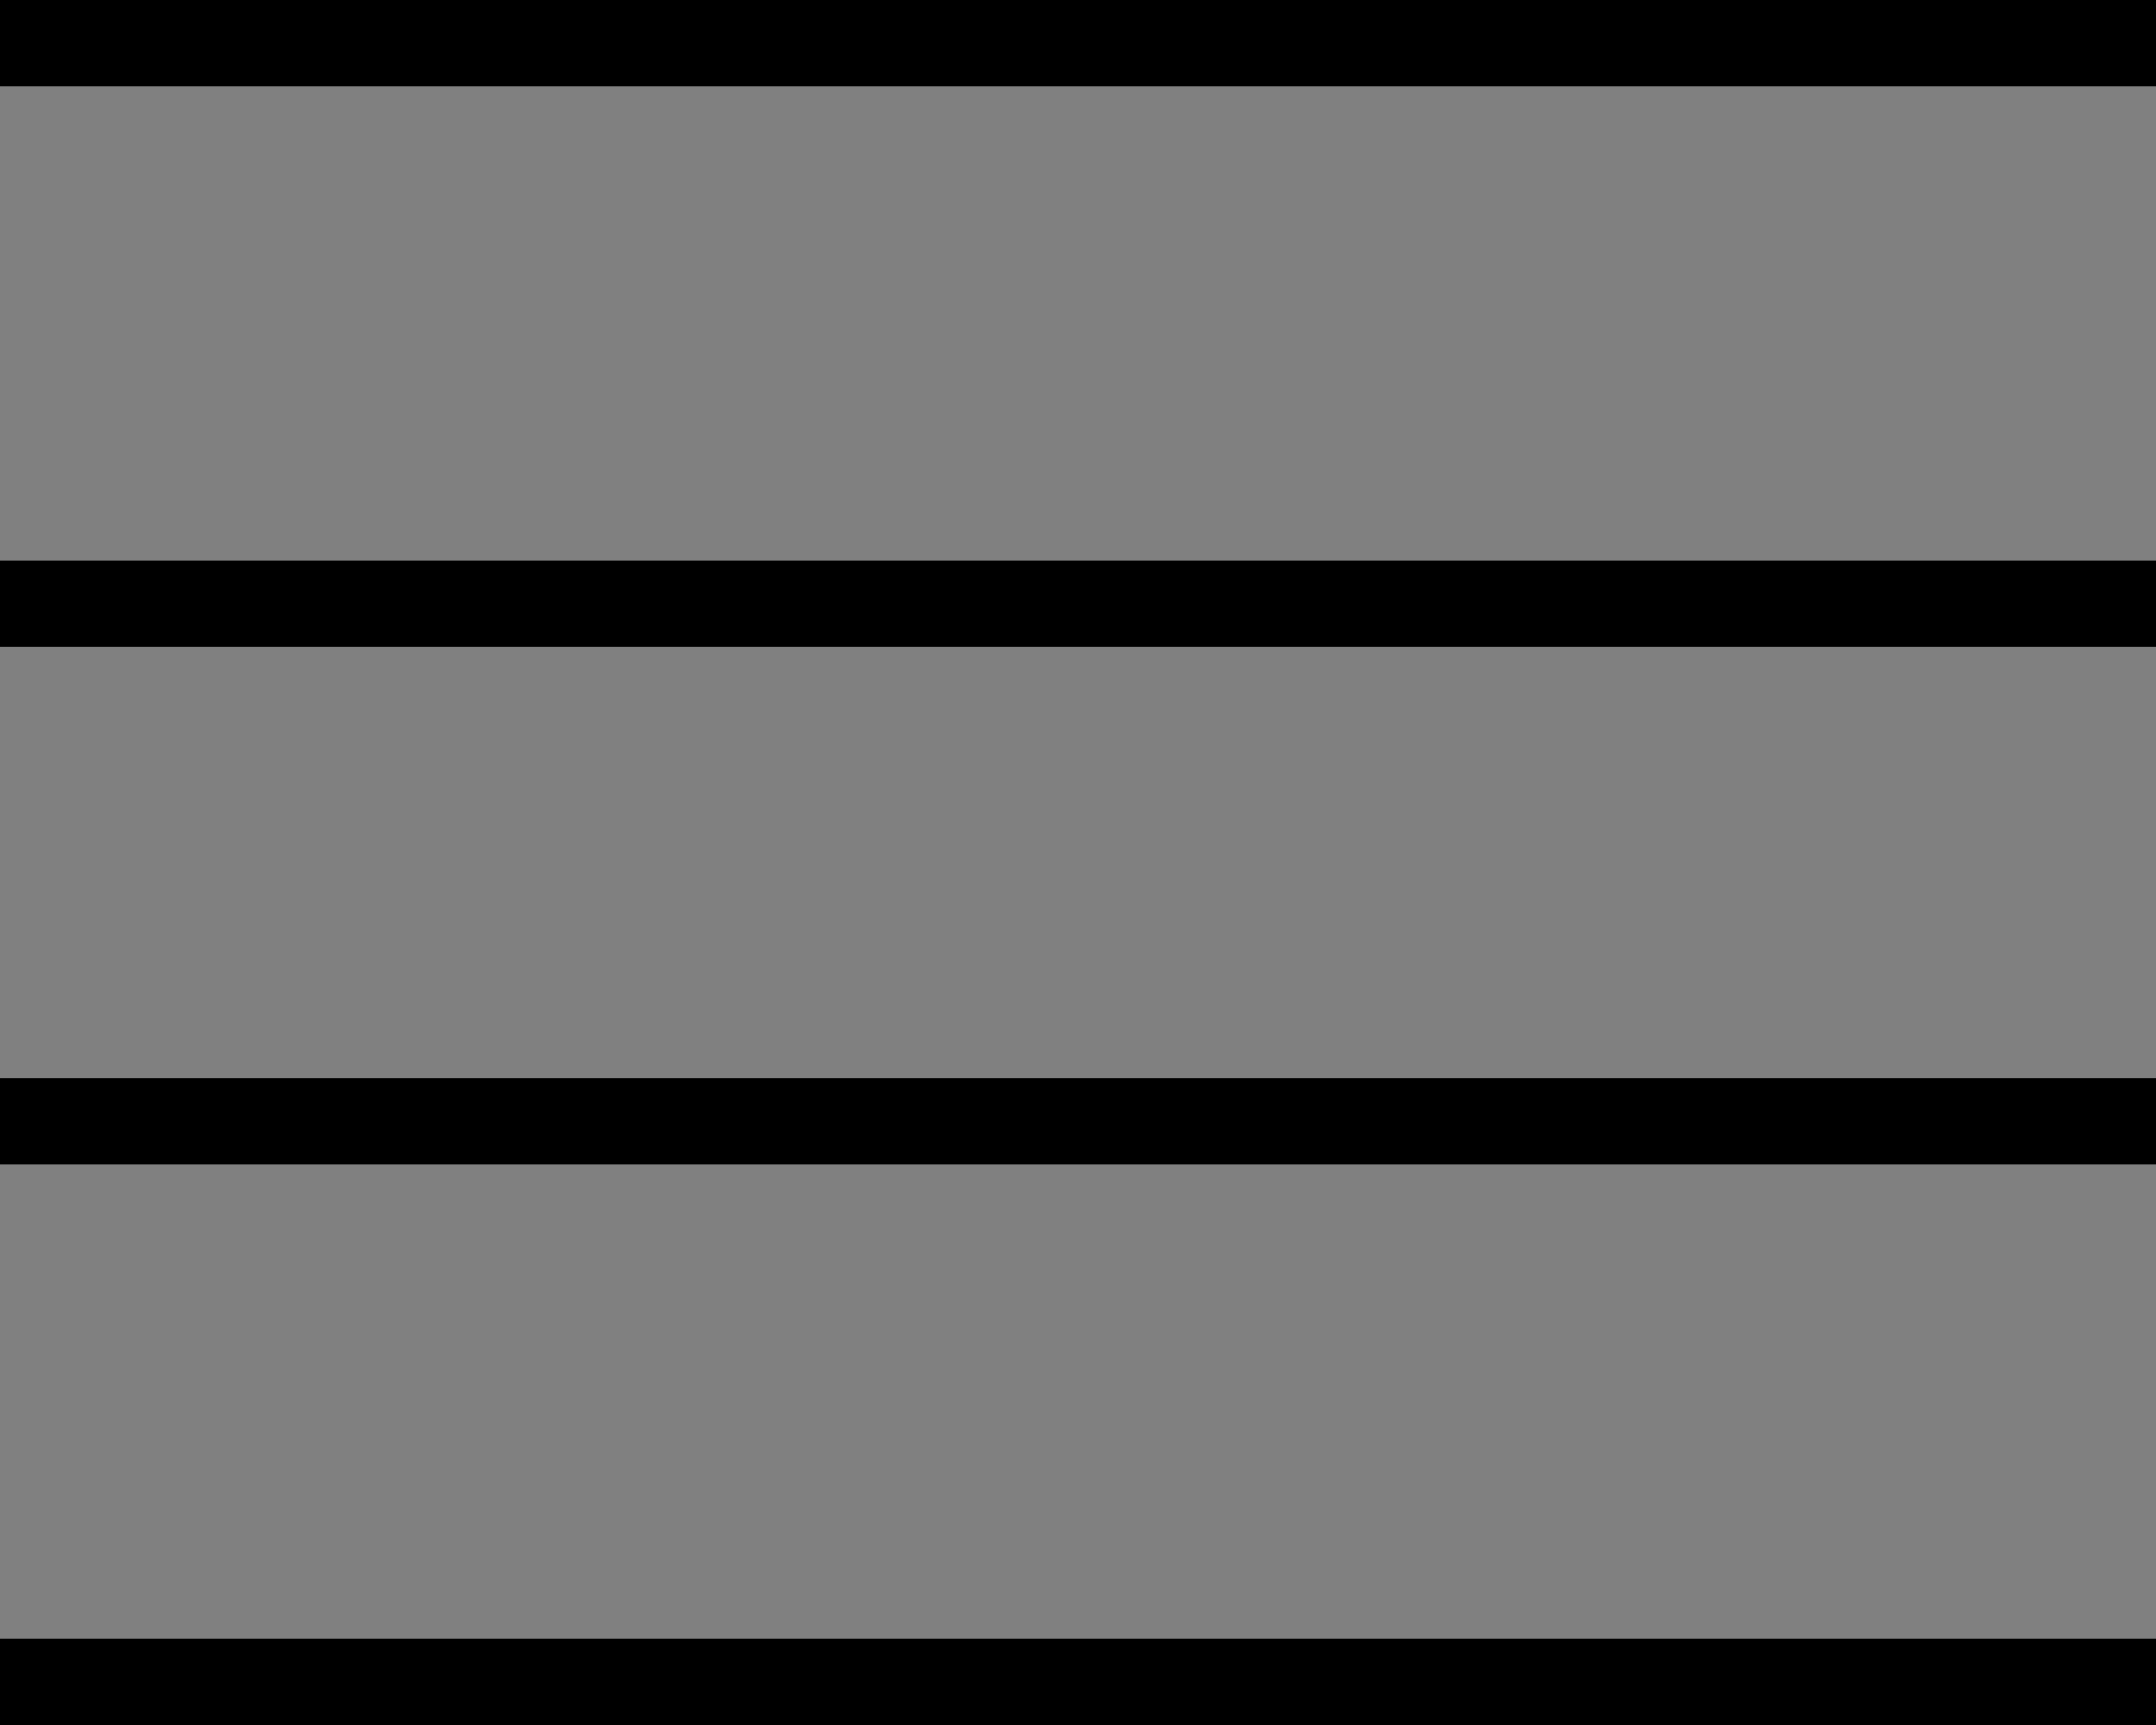
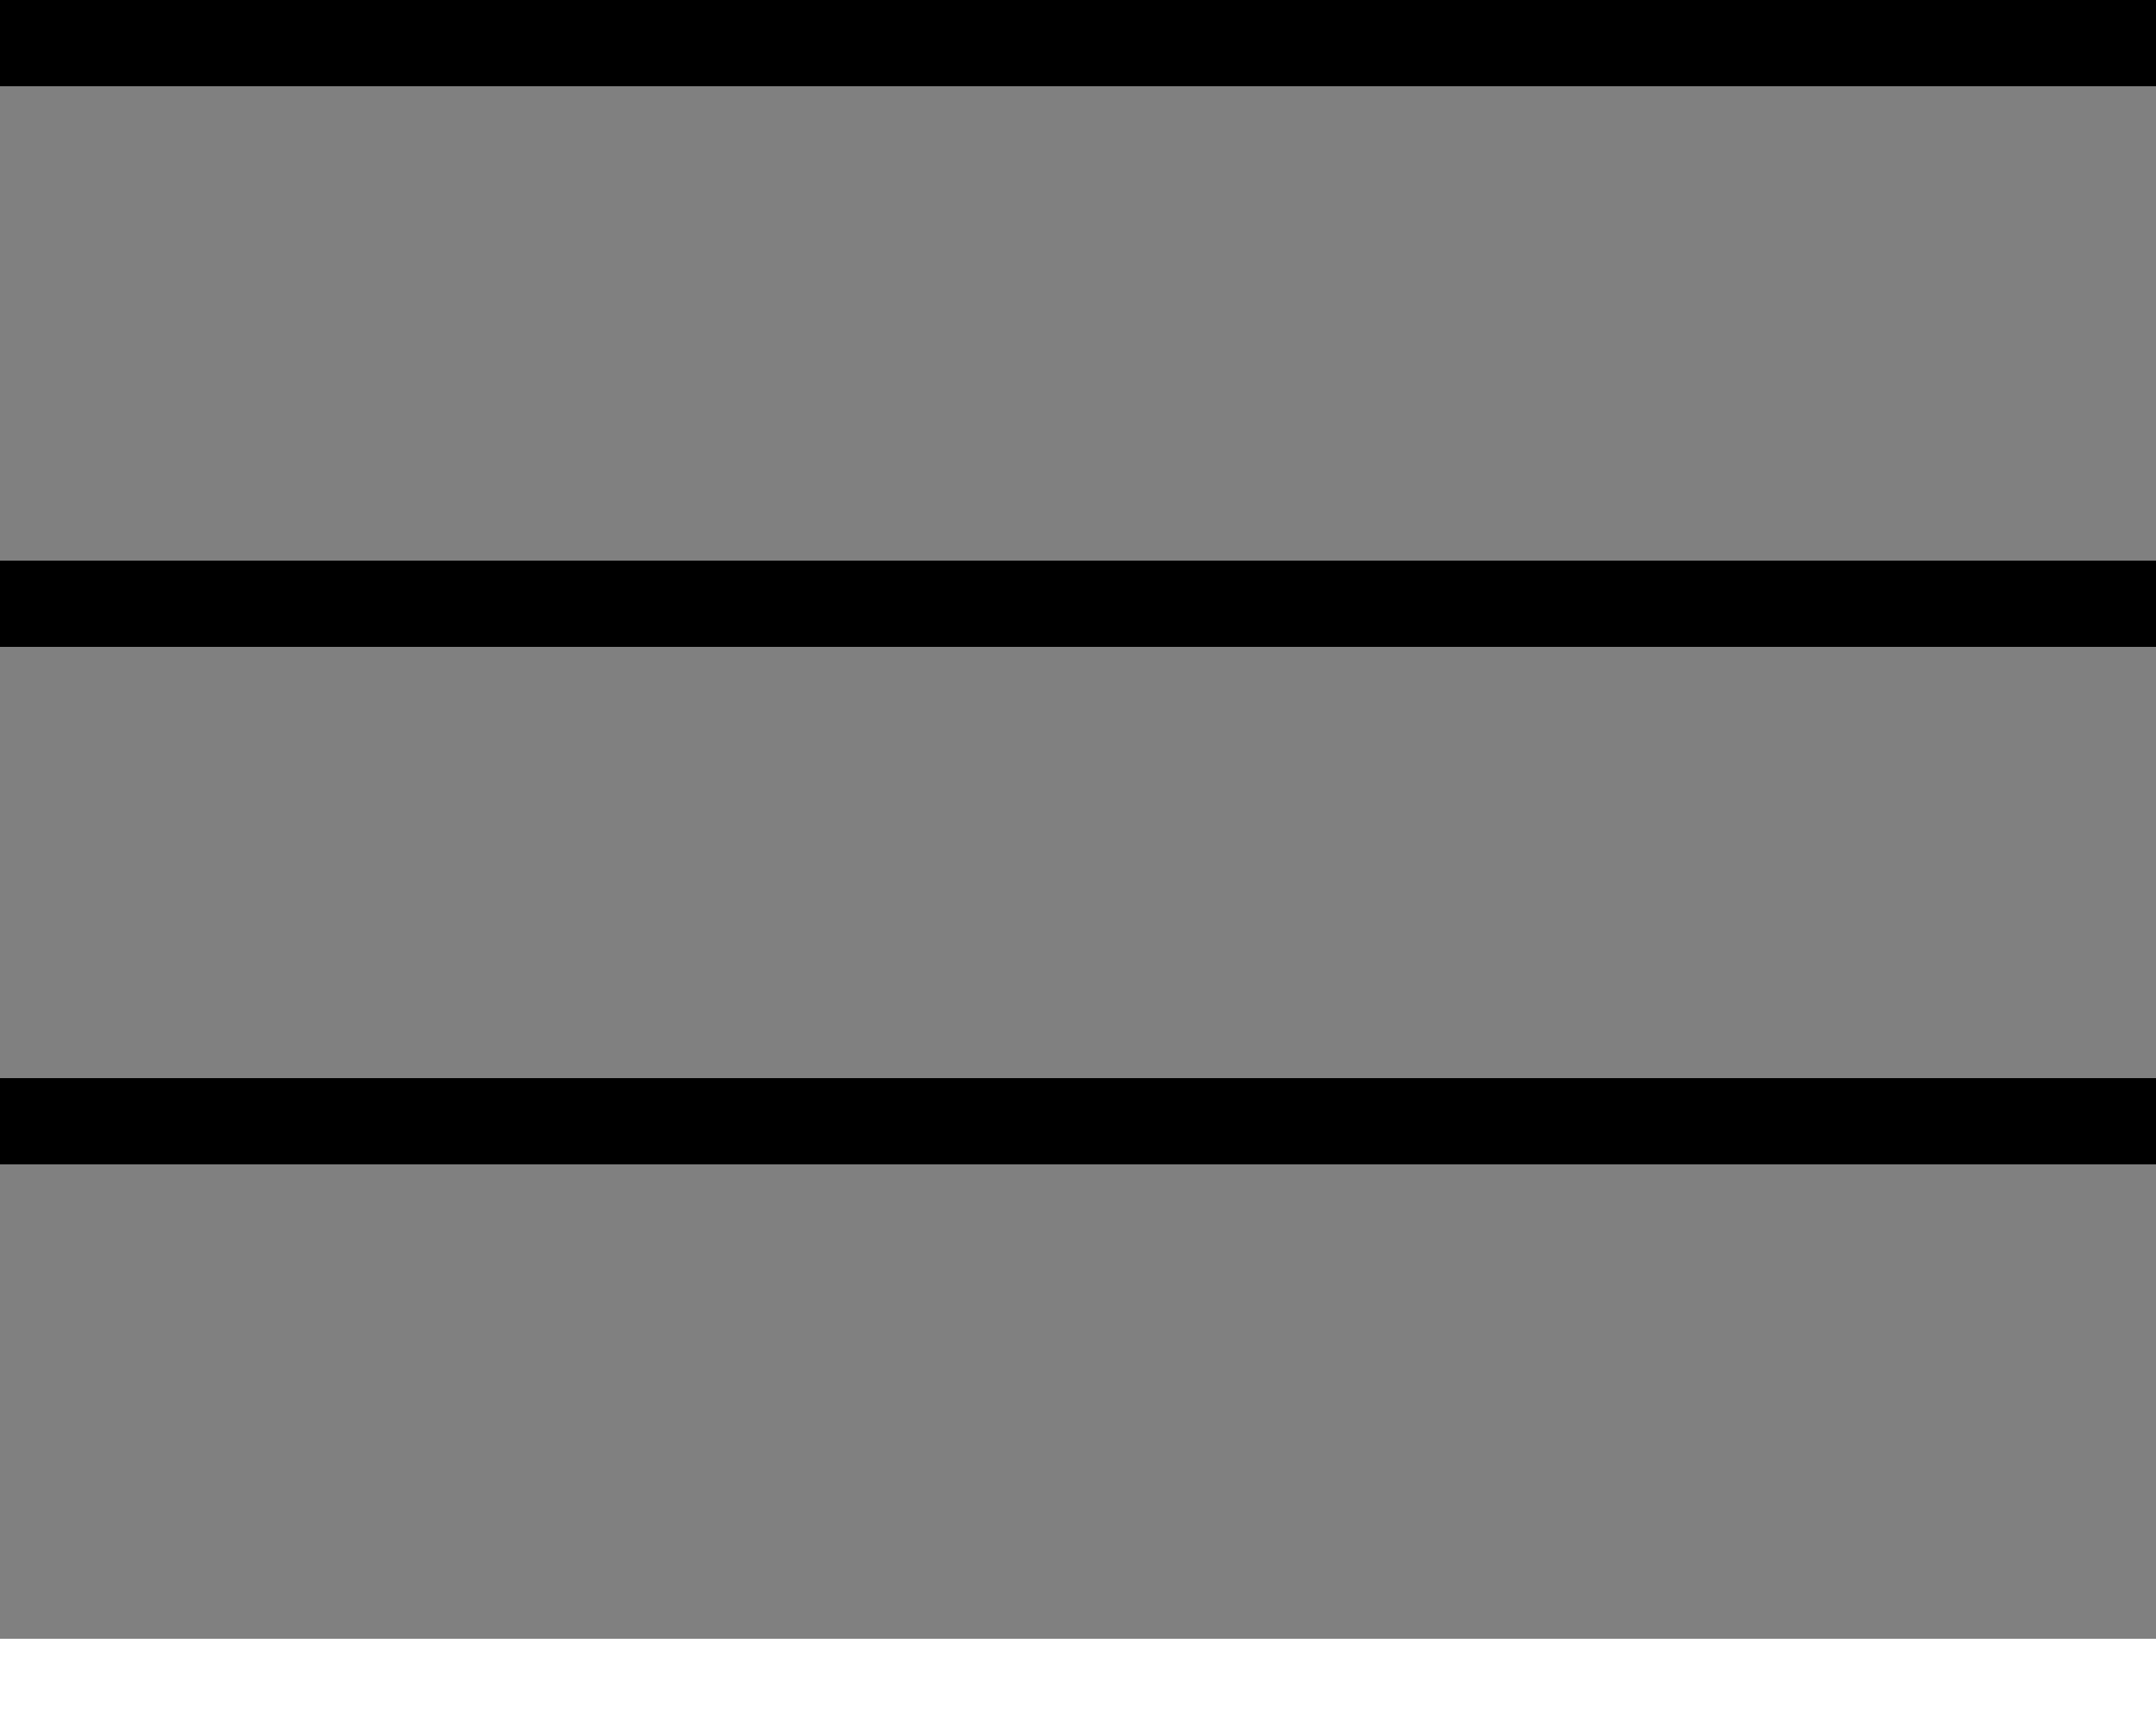
<svg xmlns="http://www.w3.org/2000/svg" width="100%" height="100%" viewBox="0 0 50 40" version="1.1" xml:space="preserve" style="fill-rule:evenodd;clip-rule:evenodd;stroke-linejoin:round;stroke-miterlimit:2;">
  <rect x="0" y="0" width="50" height="40" fill="#808080" stroke="none" />
  <rect x="0.00" y="0.00" width="50.00" height="2.00" />
  <rect x="0.00" y="13.00" width="50.00" height="2.00" style="fill:#ffffff;" />
  <rect x="0.00" y="13.00" width="50.00" height="2.00" />
  <rect x="0.00" y="25.00" width="50.00" height="2.00" style="fill:#ffffff;" />
  <rect x="0.00" y="25.00" width="50.00" height="2.00" />
  <rect x="0.00" y="38.00" width="50" height="2.00" style="fill:#ffffff;" />
-   <rect x="0.00" y="38.00" width="50" height="2.00" />
</svg>